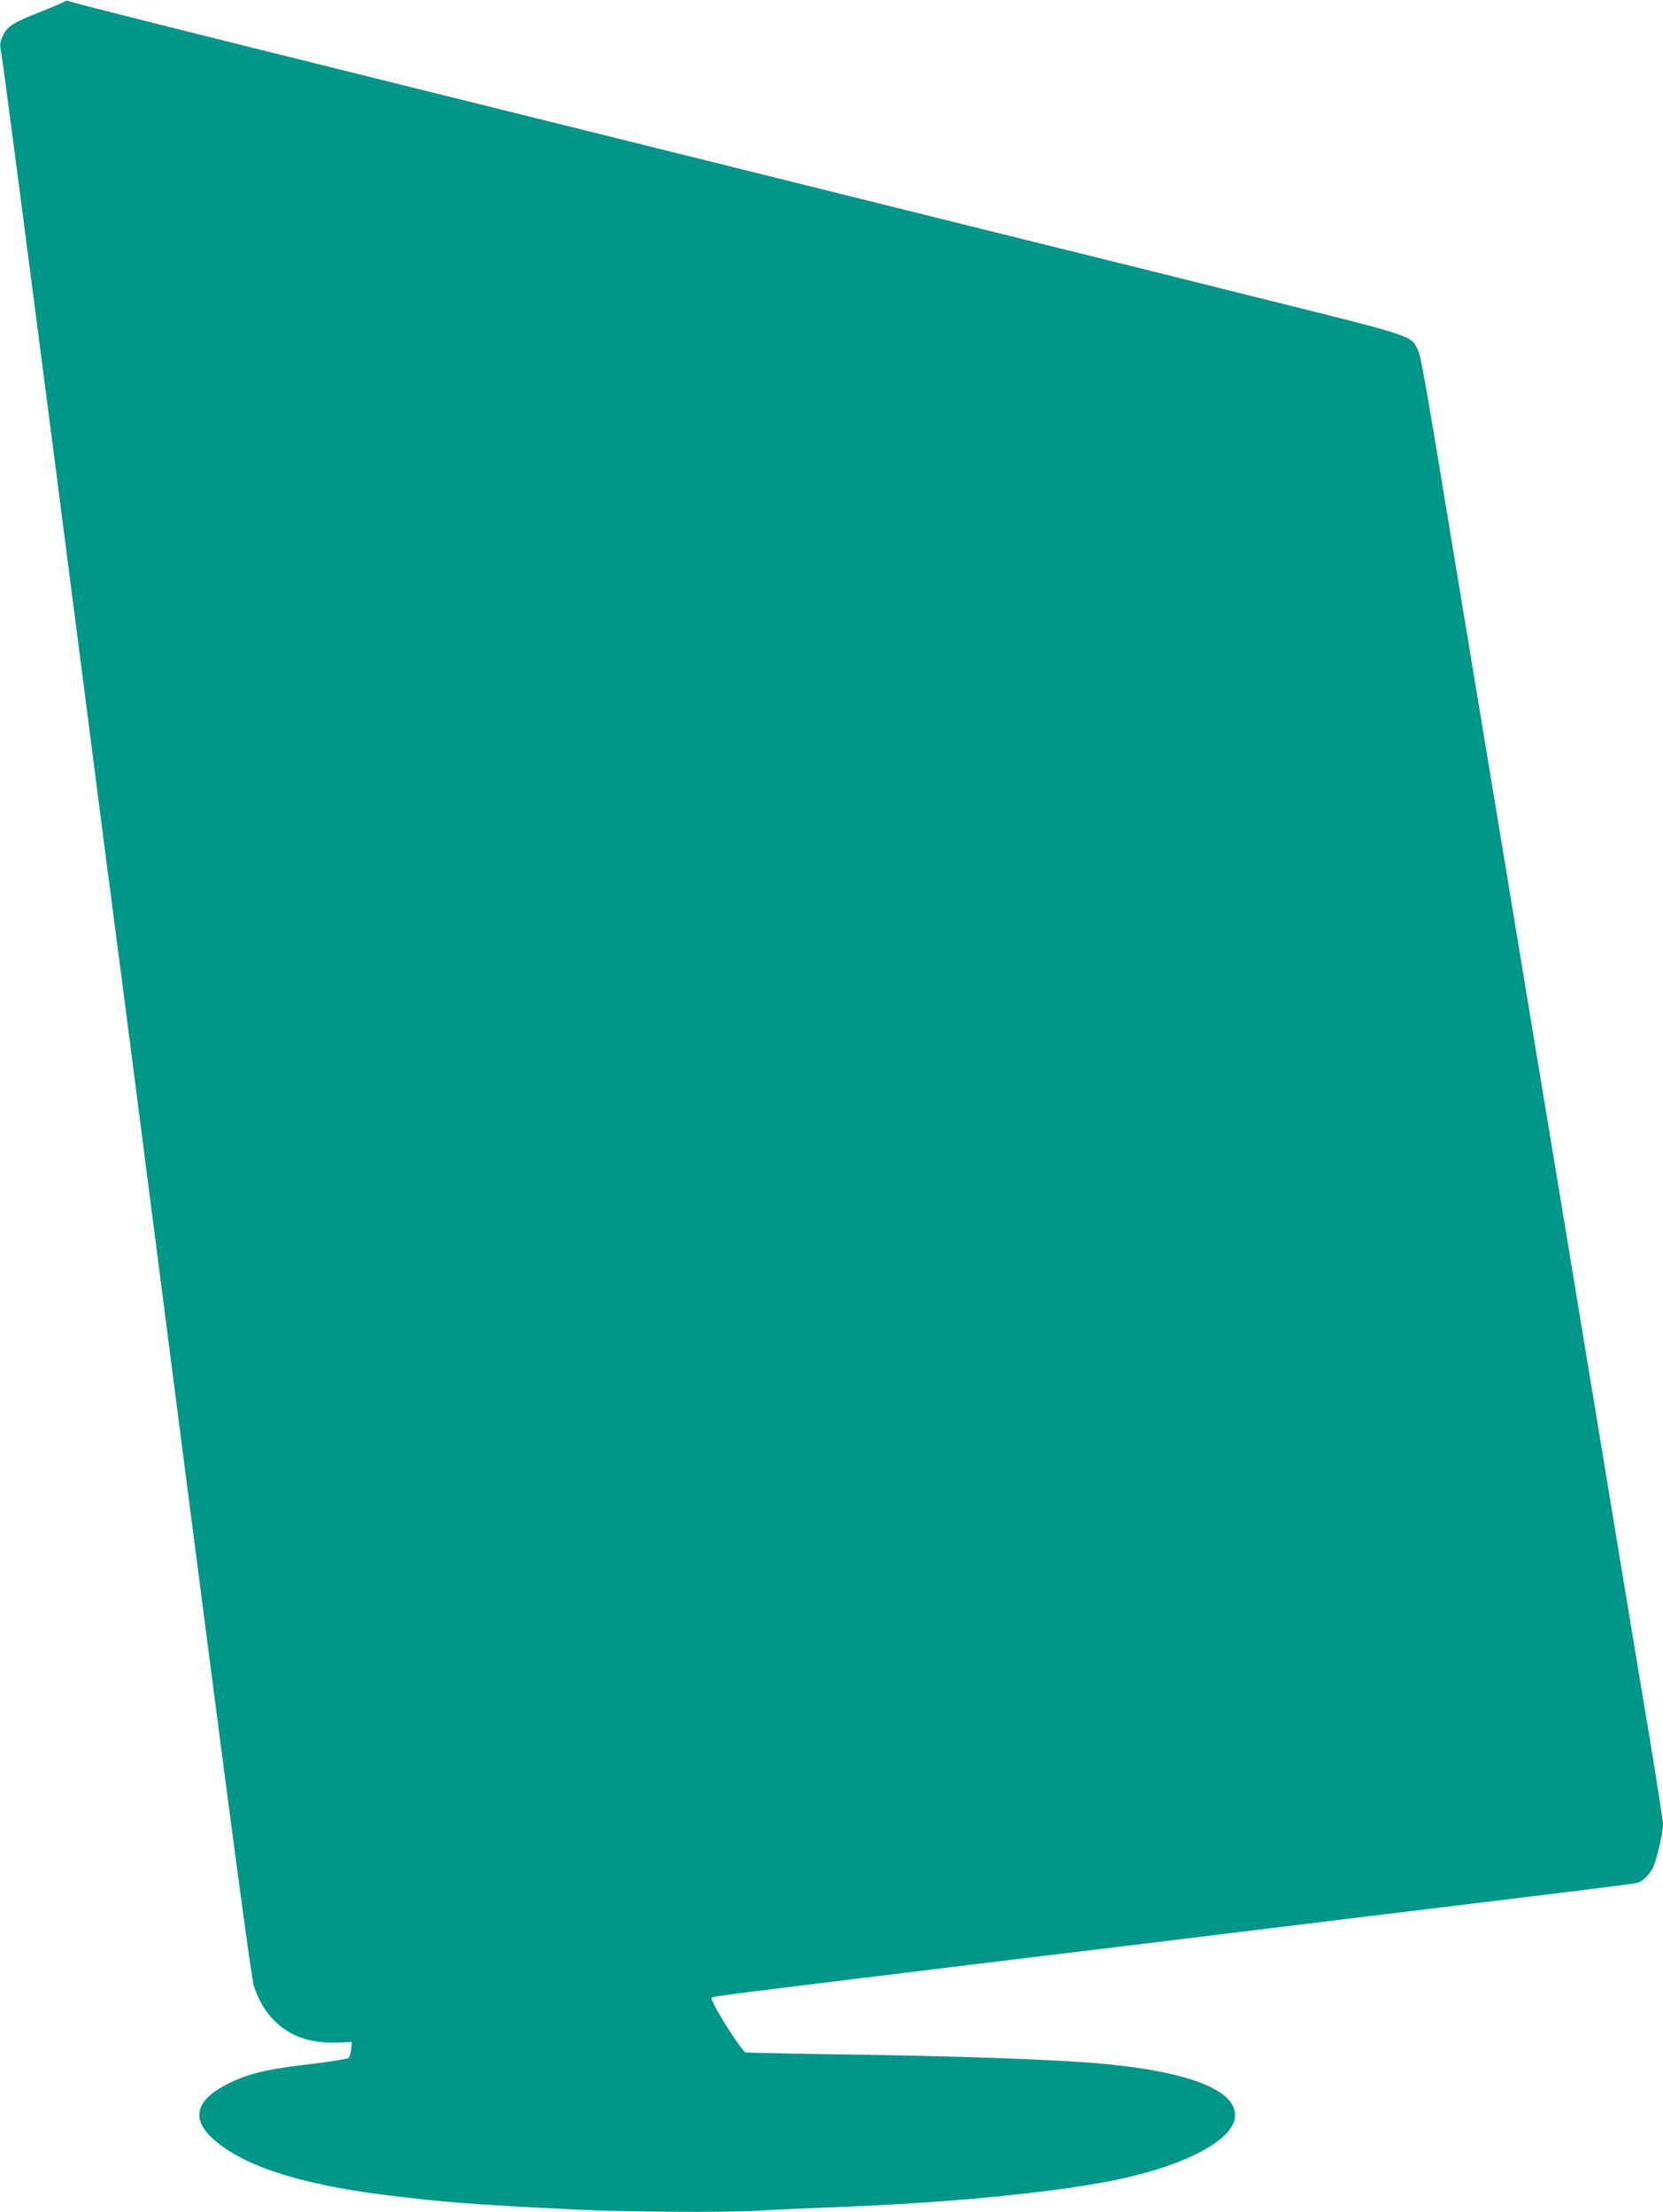
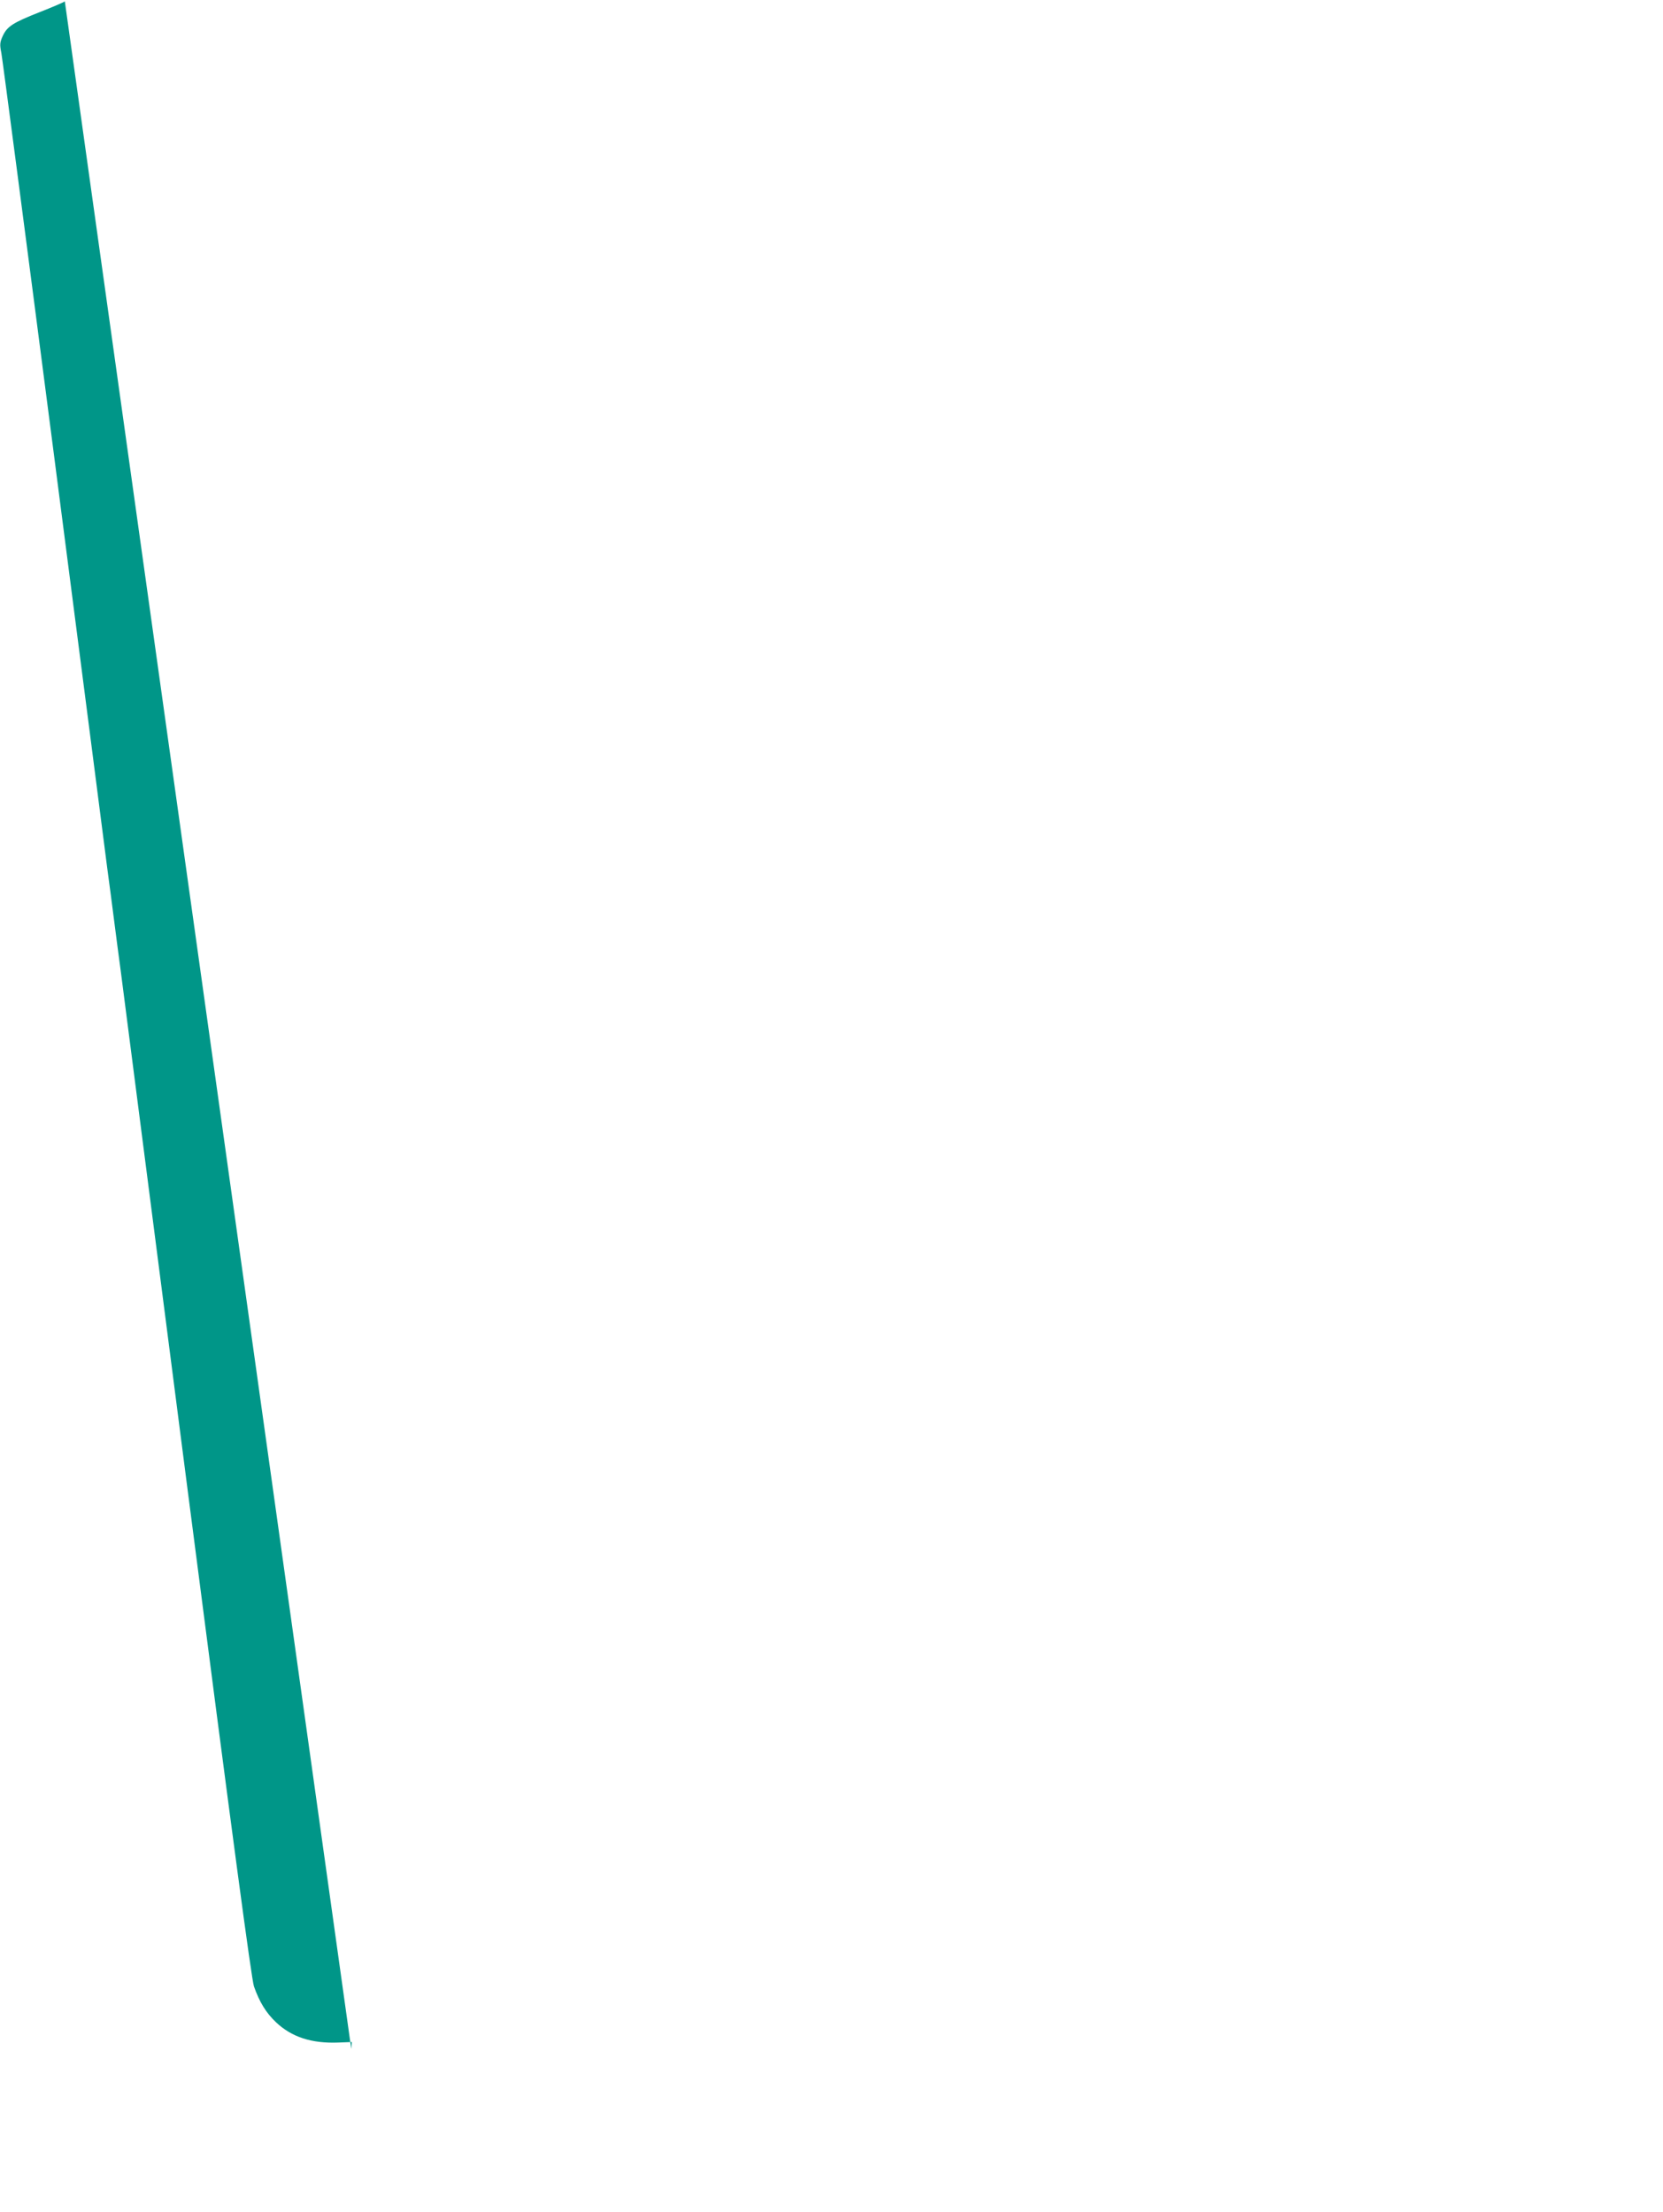
<svg xmlns="http://www.w3.org/2000/svg" version="1.0" width="962pt" height="1280pt" viewBox="0 0 962 1280" preserveAspectRatio="xMidYMid meet">
  <g transform="translate(0,1280) scale(0.1,-0.1)" fill="#009688" stroke="none">
-     <path d="M375 12792 c-6 -5 -71 -33 -145 -62 -157 -62 -189 -83 -215 -140 -16 -36 -17 -48 -7 -98 6 -31 142 -1069 302 -2307 160 -1237 299 -2320 310 -2405 12 -85 29 -222 40 -305 11 -82 28 -220 40 -305 11 -85 184 -1426 384 -2980 263 -2038 371 -2841 385 -2883 32 -91 70 -153 128 -208 90 -85 205 -123 360 -117 l78 3 -3 -40 c-2 -22 -9 -45 -15 -52 -7 -6 -112 -23 -233 -37 -250 -29 -357 -56 -476 -118 -175 -91 -202 -197 -79 -310 168 -156 498 -265 991 -327 342 -43 523 -57 1125 -86 264 -13 864 -17 1035 -6 102 6 311 15 465 21 677 26 1308 89 1655 167 355 79 607 210 640 334 44 161 -233 280 -760 328 -277 26 -858 46 -1620 56 -234 4 -434 8 -446 10 -25 6 -211 302 -197 316 9 9 73 17 1563 199 498 60 1200 146 1560 190 360 44 840 103 1065 130 995 121 1151 141 1167 146 31 9 68 46 89 86 22 43 59 202 59 253 0 18 -36 250 -80 516 -45 266 -112 673 -150 904 -66 400 -149 901 -385 2332 -58 351 -144 868 -190 1148 -46 281 -136 825 -200 1210 -64 385 -147 891 -186 1124 -187 1136 -209 1262 -229 1301 -41 80 -15 72 -931 300 -464 116 -925 231 -1024 255 -99 24 -814 202 -1590 395 -775 193 -1864 463 -2420 601 -1284 319 -1816 453 -1835 462 -9 4 -20 4 -25 -1z" />
+     <path d="M375 12792 c-6 -5 -71 -33 -145 -62 -157 -62 -189 -83 -215 -140 -16 -36 -17 -48 -7 -98 6 -31 142 -1069 302 -2307 160 -1237 299 -2320 310 -2405 12 -85 29 -222 40 -305 11 -82 28 -220 40 -305 11 -85 184 -1426 384 -2980 263 -2038 371 -2841 385 -2883 32 -91 70 -153 128 -208 90 -85 205 -123 360 -117 l78 3 -3 -40 z" />
  </g>
</svg>